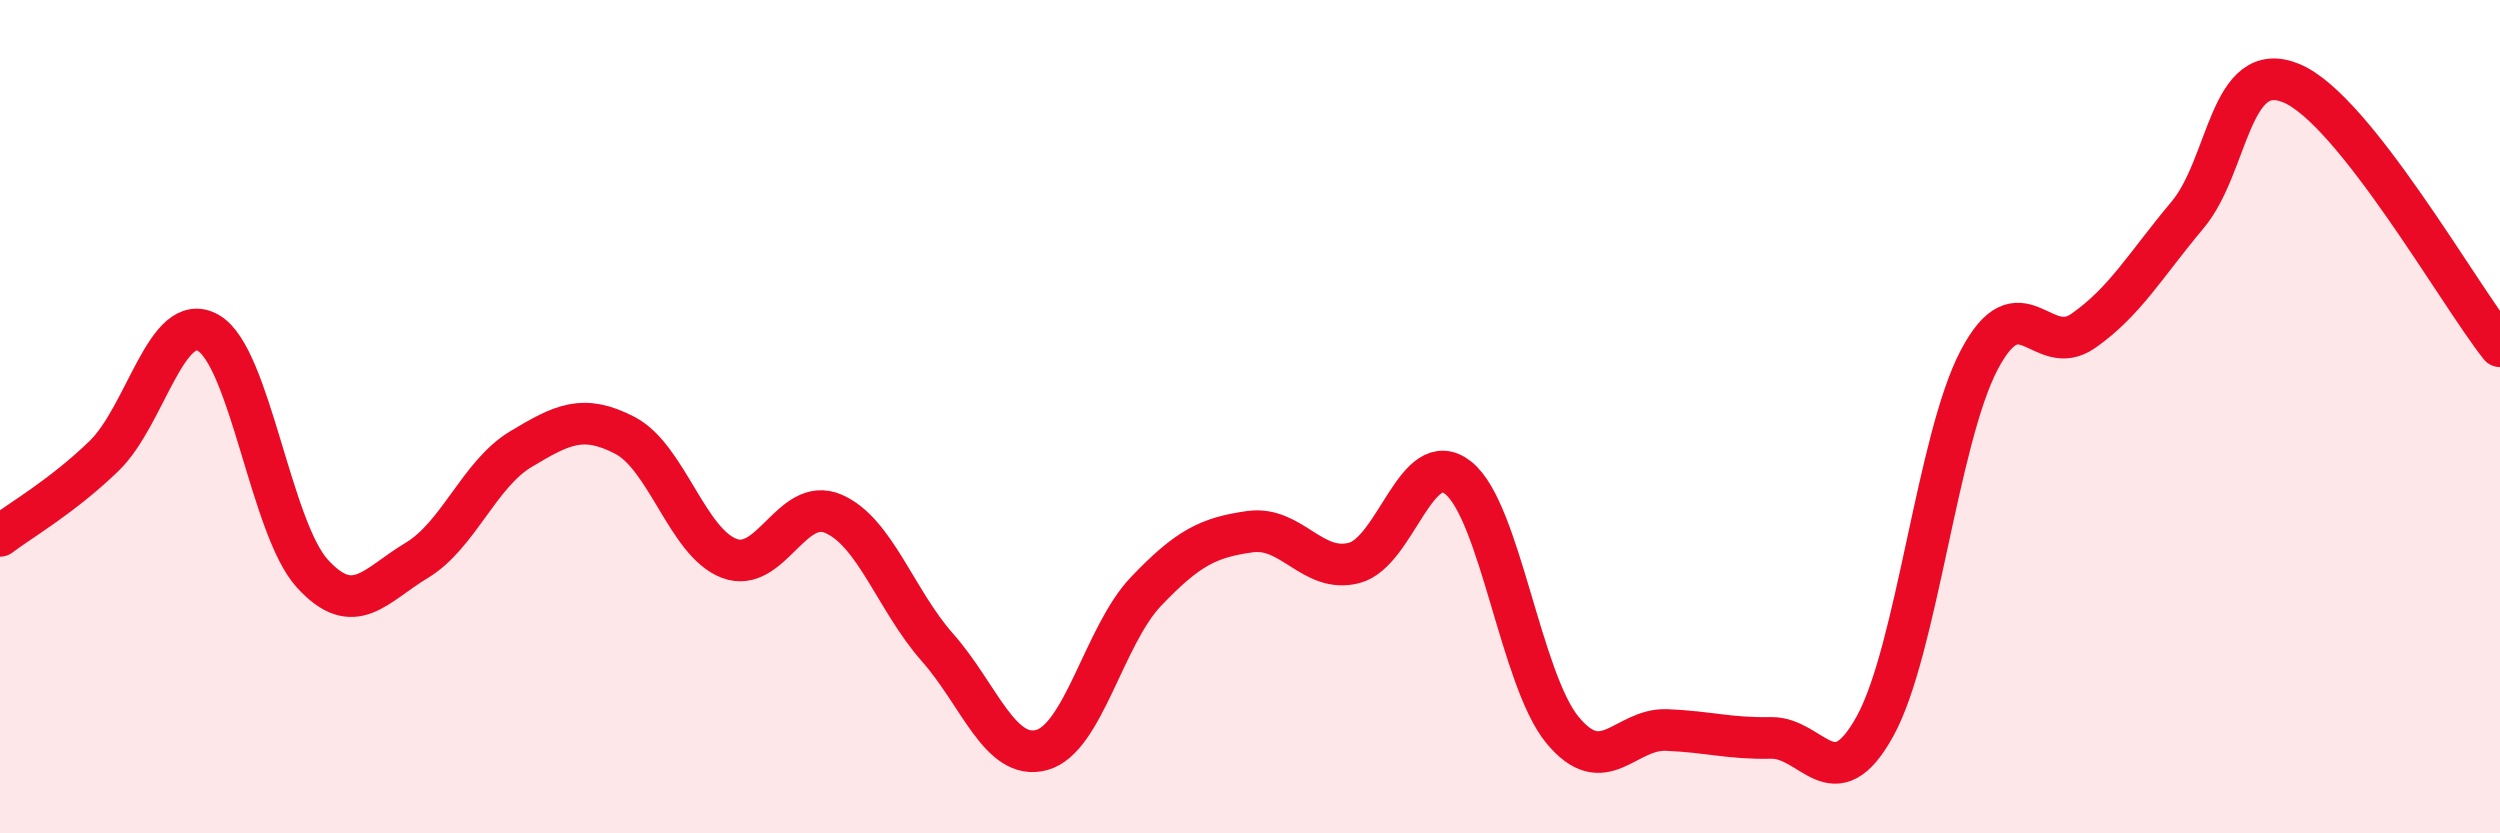
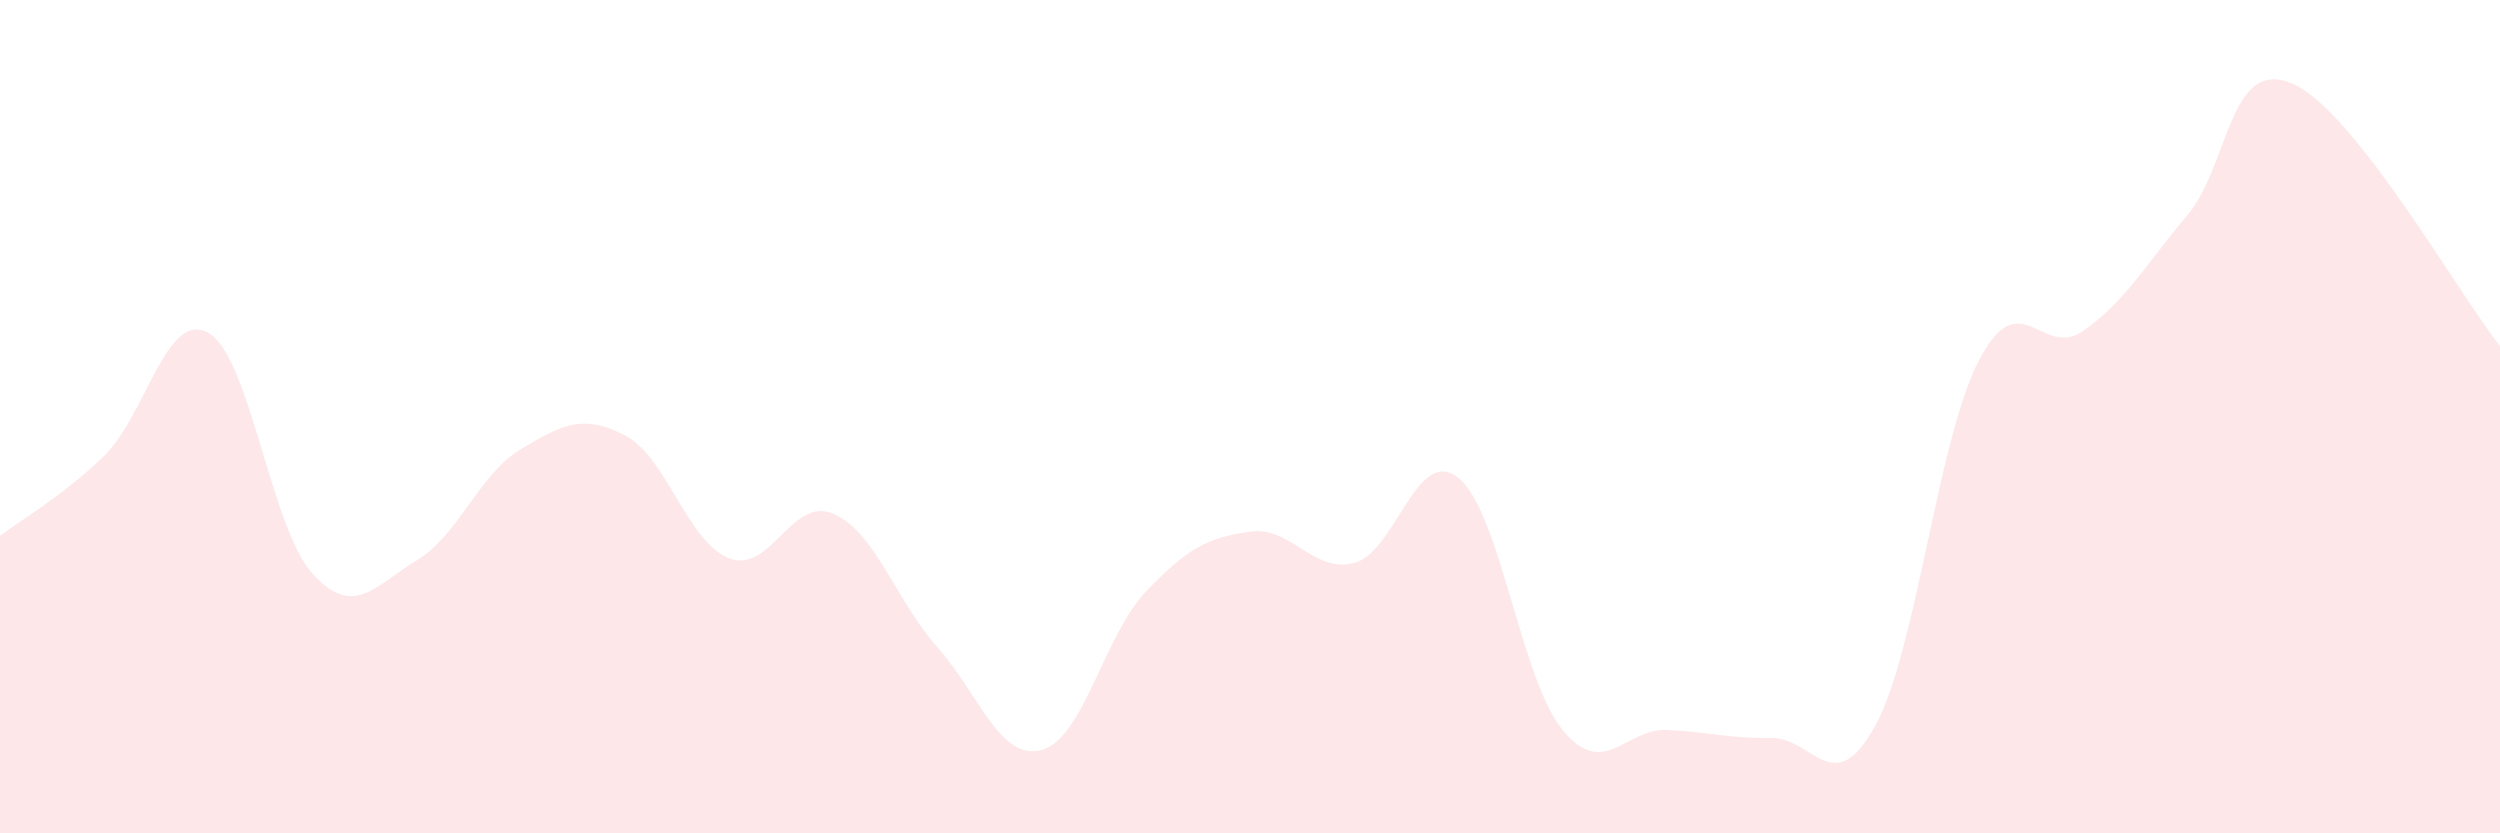
<svg xmlns="http://www.w3.org/2000/svg" width="60" height="20" viewBox="0 0 60 20">
  <path d="M 0,12.86 C 0.5,12.48 1.5,11.91 2.5,10.94 C 3.5,9.97 4,7.42 5,7.99 C 6,8.56 6.5,12.68 7.5,13.77 C 8.5,14.86 9,14.05 10,13.45 C 11,12.85 11.5,11.38 12.5,10.78 C 13.5,10.18 14,9.93 15,10.45 C 16,10.97 16.5,13.02 17.5,13.4 C 18.5,13.78 19,11.9 20,12.33 C 21,12.76 21.5,14.41 22.5,15.54 C 23.5,16.67 24,18.27 25,18 C 26,17.73 26.5,15.25 27.5,14.2 C 28.5,13.15 29,12.9 30,12.76 C 31,12.62 31.5,13.77 32.5,13.51 C 33.5,13.25 34,10.67 35,11.47 C 36,12.27 36.5,16.31 37.5,17.52 C 38.5,18.73 39,17.48 40,17.52 C 41,17.56 41.5,17.73 42.5,17.71 C 43.5,17.69 44,19.24 45,17.43 C 46,15.62 46.5,10.54 47.5,8.64 C 48.5,6.74 49,8.64 50,7.94 C 51,7.24 51.5,6.35 52.5,5.16 C 53.5,3.97 53.5,1.37 55,2 C 56.5,2.63 59,7.05 60,8.31L60 20L0 20Z" fill="#EB0A25" opacity="0.1" stroke-linecap="round" stroke-linejoin="round" />
-   <path d="M 0,12.86 C 0.5,12.48 1.5,11.91 2.5,10.94 C 3.5,9.97 4,7.42 5,7.99 C 6,8.56 6.5,12.68 7.5,13.77 C 8.5,14.86 9,14.05 10,13.45 C 11,12.85 11.5,11.38 12.5,10.78 C 13.5,10.18 14,9.93 15,10.45 C 16,10.97 16.5,13.02 17.5,13.4 C 18.5,13.78 19,11.9 20,12.33 C 21,12.76 21.5,14.41 22.5,15.54 C 23.5,16.67 24,18.27 25,18 C 26,17.73 26.5,15.25 27.5,14.2 C 28.5,13.15 29,12.9 30,12.76 C 31,12.62 31.5,13.77 32.5,13.51 C 33.5,13.25 34,10.67 35,11.47 C 36,12.27 36.5,16.31 37.5,17.52 C 38.5,18.73 39,17.48 40,17.52 C 41,17.56 41.5,17.73 42.5,17.71 C 43.5,17.69 44,19.24 45,17.43 C 46,15.62 46.5,10.54 47.5,8.64 C 48.5,6.74 49,8.64 50,7.94 C 51,7.24 51.5,6.35 52.5,5.16 C 53.5,3.97 53.5,1.37 55,2 C 56.5,2.63 59,7.05 60,8.31" stroke="#EB0A25" stroke-width="1" fill="none" stroke-linecap="round" stroke-linejoin="round" />
</svg>